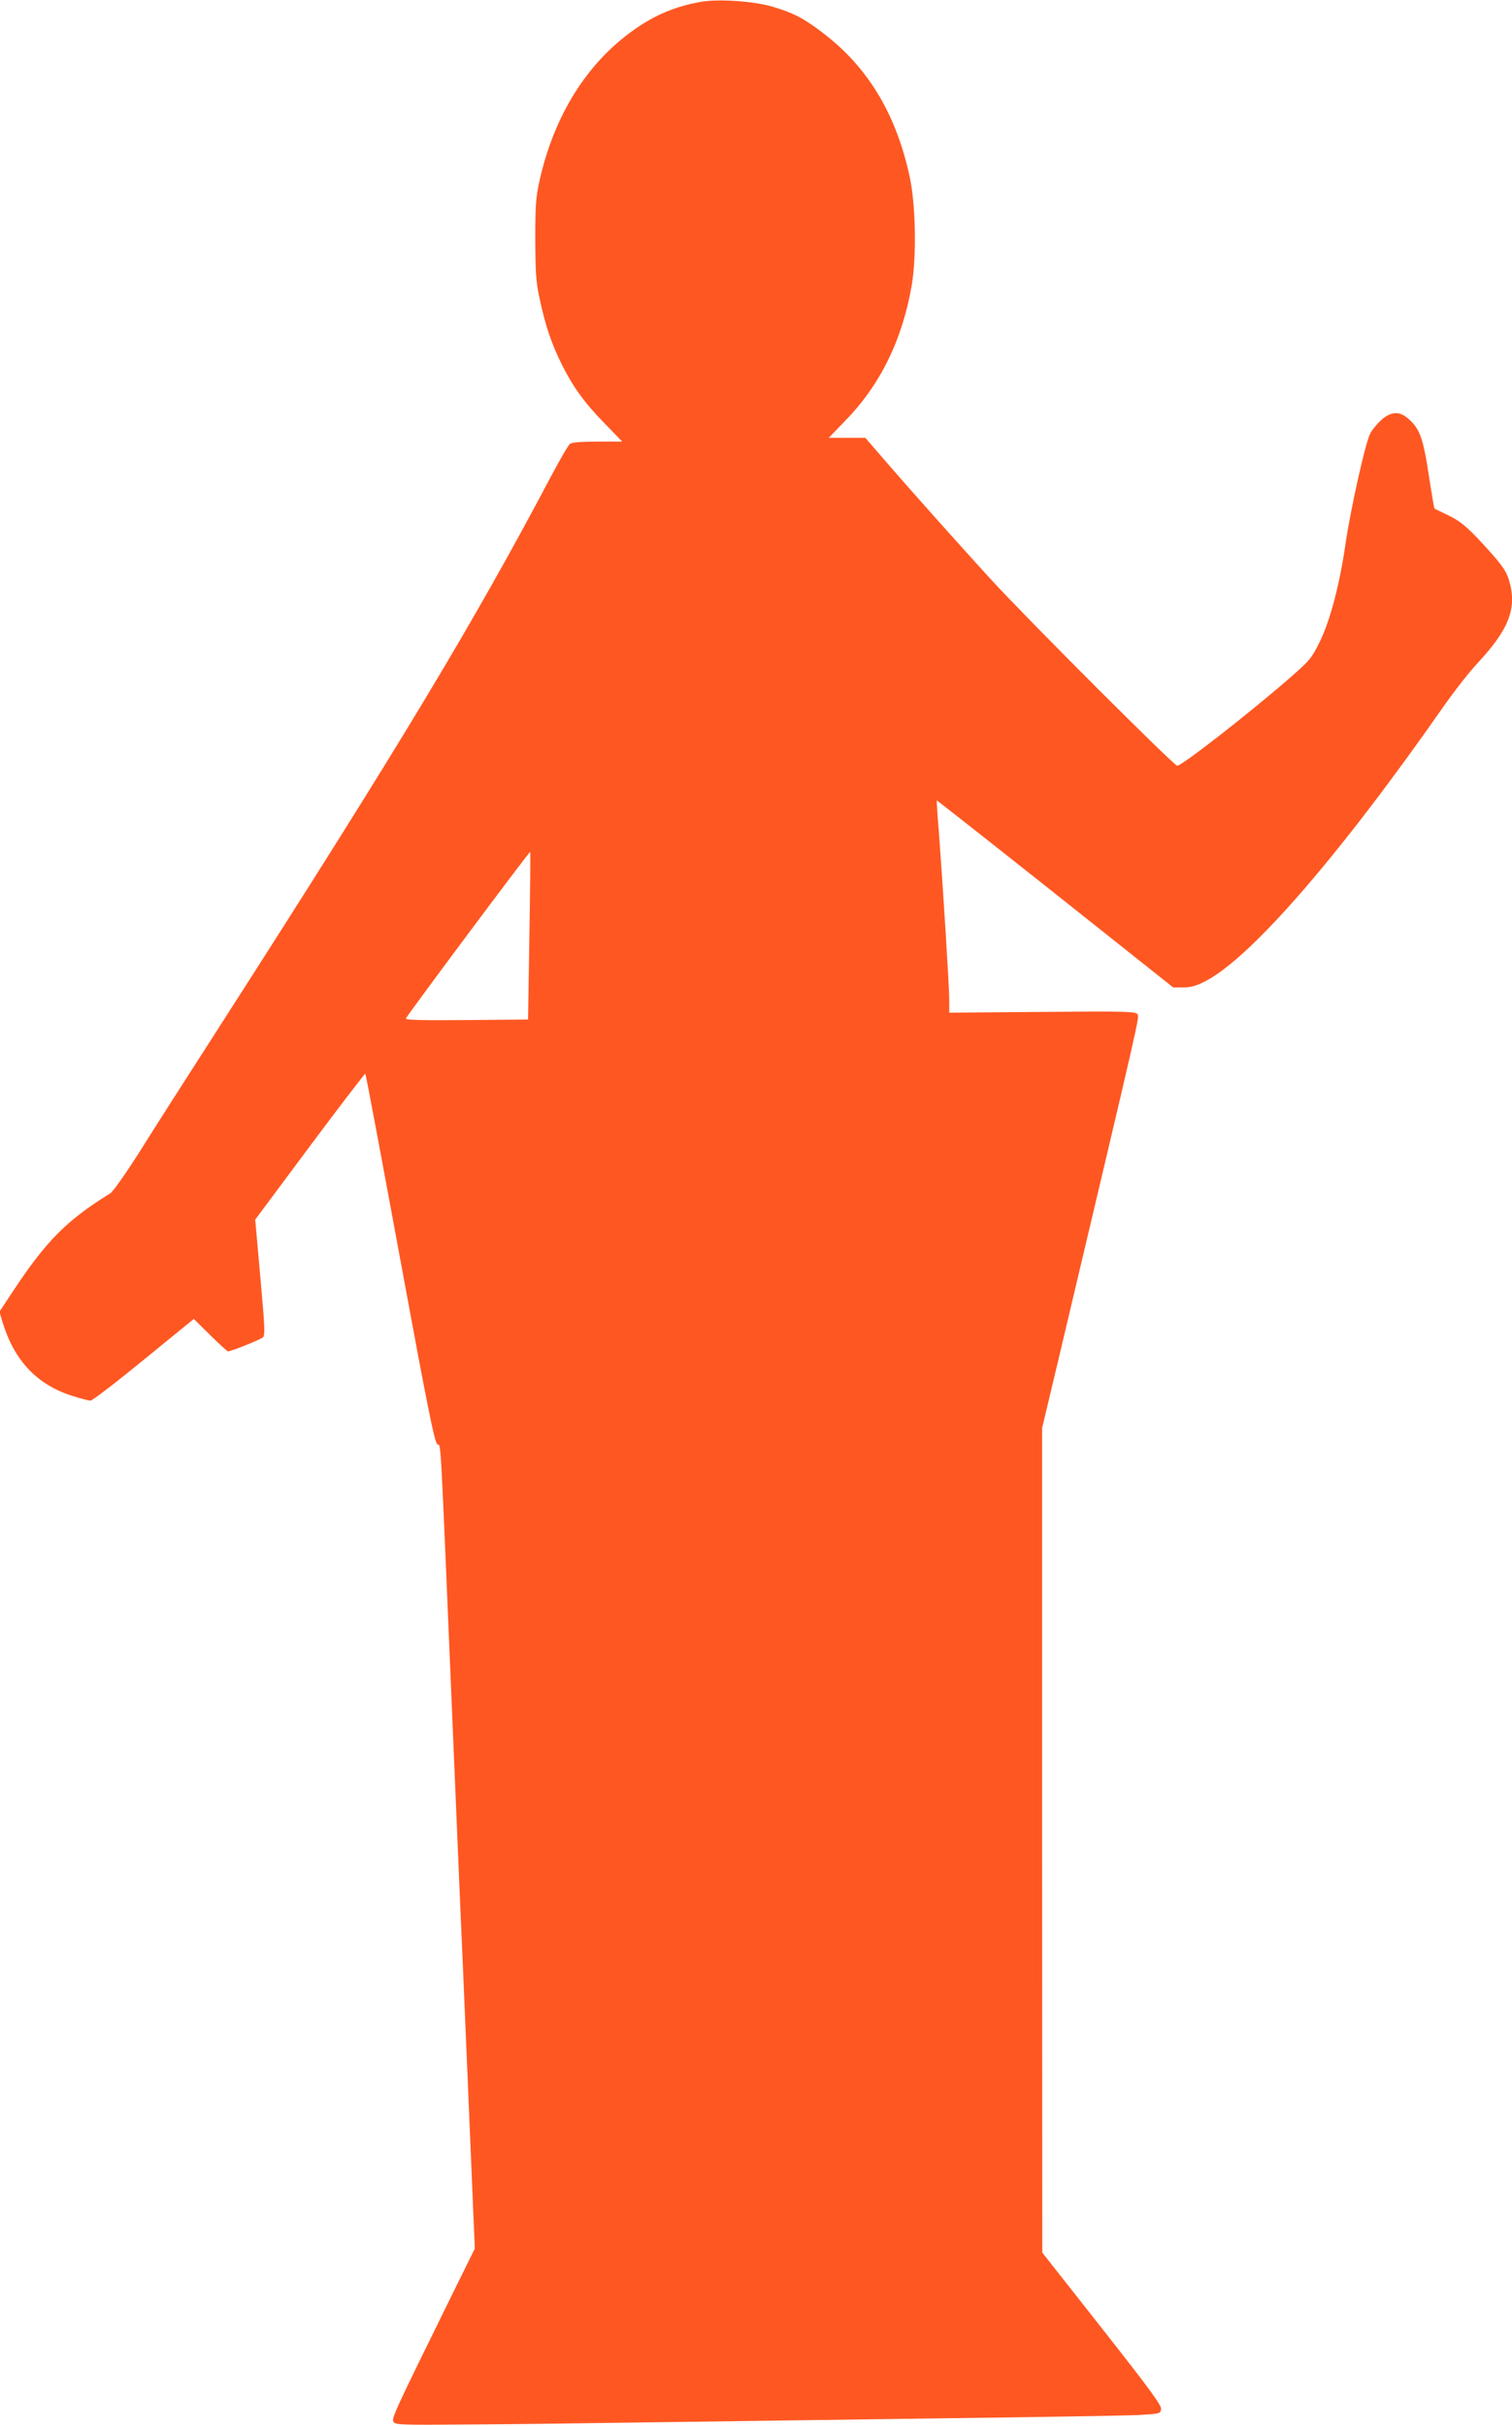
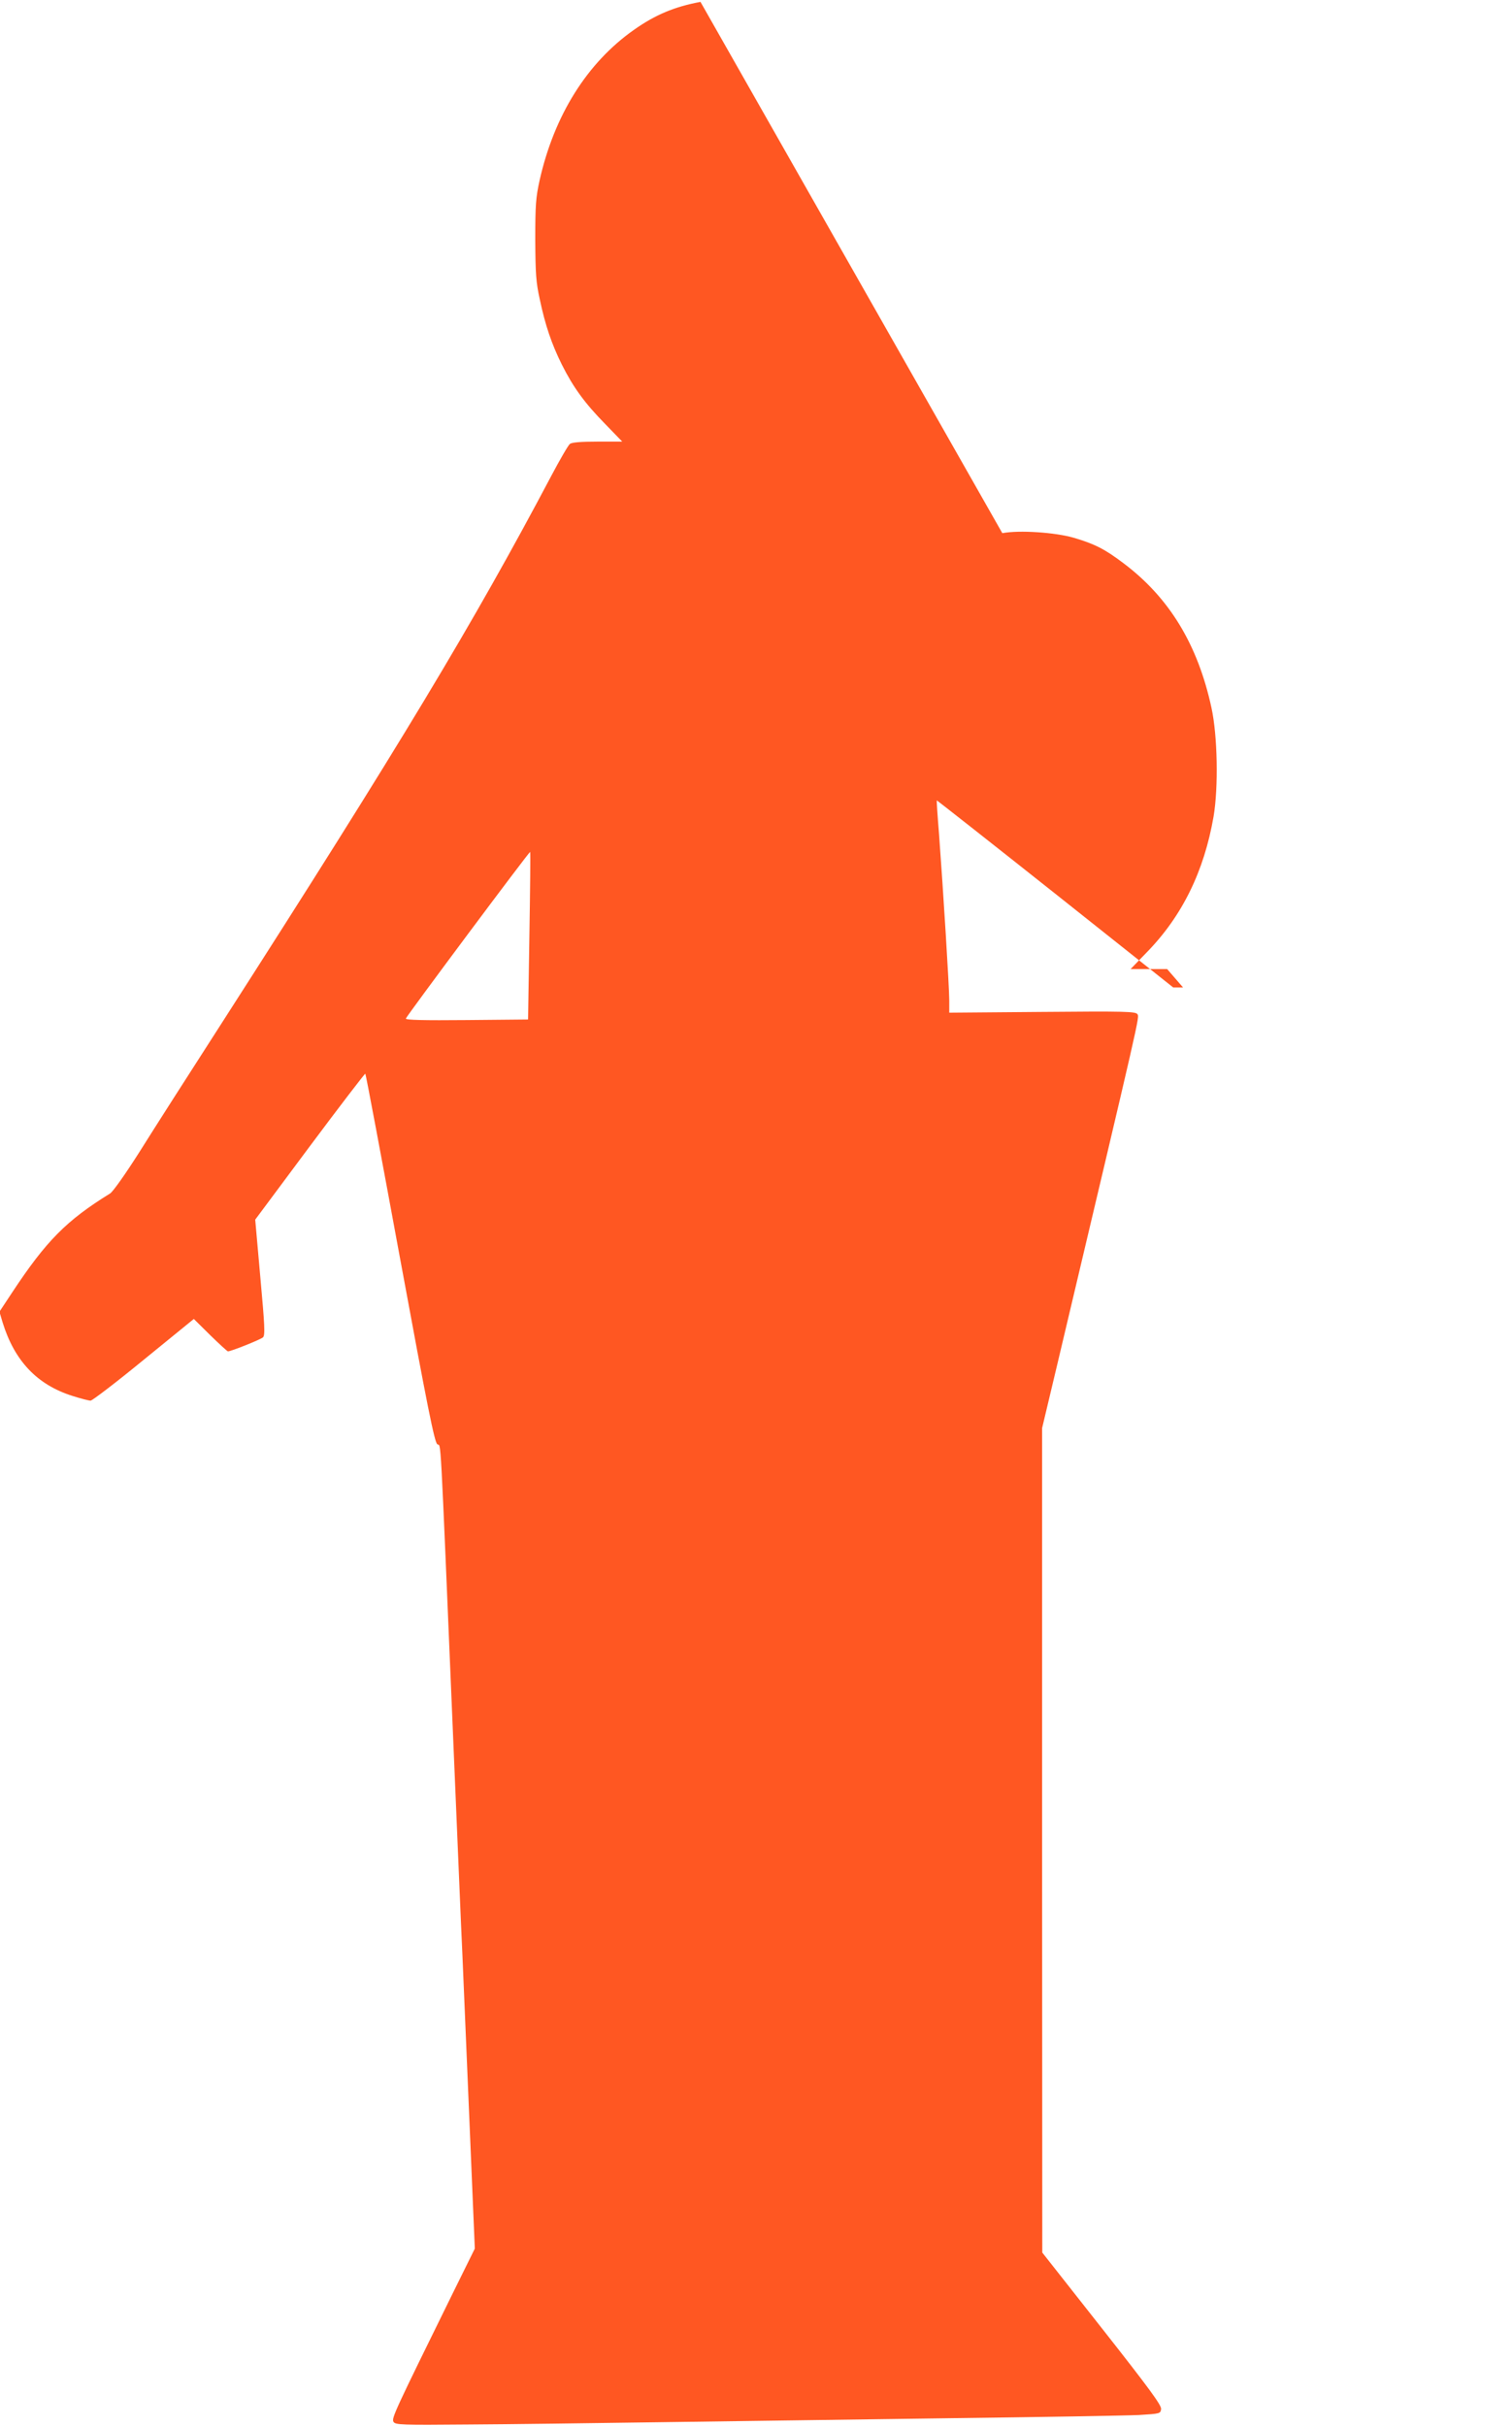
<svg xmlns="http://www.w3.org/2000/svg" version="1.0" width="798pt" height="1280pt" viewBox="0 0 798 1280" preserveAspectRatio="xMidYMid meet">
  <g transform="translate(0,1280) scale(0.1,-0.1)" fill="#ff5722" stroke="none">
-     <path d="M3697 12790 c-136 -25 -239 -68 -352 -148 -247 -174 -420 -451 -497 -793 -20 -91 -23 -130 -23 -314 1 -180 4 -225 24 -315 29 -137 62 -234 116 -343 60 -120 121 -204 229 -314 l90 -93 -130 0 c-89 0 -135 -4 -146 -12 -9 -7 -53 -83 -98 -168 -411 -777 -797 -1419 -1741 -2890 -168 -261 -363 -566 -433 -678 -73 -115 -140 -210 -155 -219 -230 -142 -337 -250 -516 -521 l-68 -103 17 -57 c63 -203 182 -328 368 -387 44 -14 87 -25 96 -25 9 0 136 97 281 216 l264 215 87 -86 c48 -47 90 -85 93 -85 17 0 174 63 185 74 12 11 9 63 -14 317 l-27 304 288 387 c159 213 291 385 293 383 3 -2 85 -440 183 -972 146 -792 182 -971 197 -983 21 -17 13 130 82 -1510 22 -514 44 -1052 51 -1195 6 -143 23 -548 38 -899 l27 -640 -121 -245 c-301 -612 -320 -651 -308 -669 9 -16 43 -17 389 -14 209 1 663 7 1009 12 347 5 1033 14 1525 21 492 6 947 14 1010 17 113 7 115 7 118 32 2 20 -64 110 -312 425 l-315 400 -1 2175 0 2175 81 340 c444 1874 433 1826 422 1844 -9 14 -60 16 -502 12 l-491 -4 0 65 c0 69 -32 582 -54 878 -8 96 -13 176 -12 177 1 1 282 -220 625 -492 l623 -495 52 0 c38 0 69 8 112 30 240 120 707 657 1261 1450 56 80 137 184 180 230 169 181 211 292 167 440 -12 40 -33 73 -87 134 -121 136 -161 172 -233 207 -38 18 -71 34 -73 36 -2 1 -16 83 -31 182 -30 195 -48 242 -111 295 -45 38 -89 35 -140 -11 -22 -20 -49 -53 -58 -72 -26 -51 -105 -408 -130 -583 -30 -208 -80 -400 -135 -513 -43 -87 -52 -98 -153 -187 -211 -184 -574 -468 -600 -468 -17 0 -785 767 -985 985 -176 193 -424 470 -577 648 l-84 97 -97 0 -96 0 85 88 c187 191 303 428 353 717 26 154 21 426 -11 573 -72 333 -222 581 -464 763 -99 75 -152 102 -264 135 -97 28 -286 41 -376 24z m-903 -4929 l-7 -440 -324 -3 c-226 -2 -323 0 -321 8 4 14 652 883 656 879 2 -2 0 -202 -4 -444z" />
+     <path d="M3697 12790 c-136 -25 -239 -68 -352 -148 -247 -174 -420 -451 -497 -793 -20 -91 -23 -130 -23 -314 1 -180 4 -225 24 -315 29 -137 62 -234 116 -343 60 -120 121 -204 229 -314 l90 -93 -130 0 c-89 0 -135 -4 -146 -12 -9 -7 -53 -83 -98 -168 -411 -777 -797 -1419 -1741 -2890 -168 -261 -363 -566 -433 -678 -73 -115 -140 -210 -155 -219 -230 -142 -337 -250 -516 -521 l-68 -103 17 -57 c63 -203 182 -328 368 -387 44 -14 87 -25 96 -25 9 0 136 97 281 216 l264 215 87 -86 c48 -47 90 -85 93 -85 17 0 174 63 185 74 12 11 9 63 -14 317 l-27 304 288 387 c159 213 291 385 293 383 3 -2 85 -440 183 -972 146 -792 182 -971 197 -983 21 -17 13 130 82 -1510 22 -514 44 -1052 51 -1195 6 -143 23 -548 38 -899 l27 -640 -121 -245 c-301 -612 -320 -651 -308 -669 9 -16 43 -17 389 -14 209 1 663 7 1009 12 347 5 1033 14 1525 21 492 6 947 14 1010 17 113 7 115 7 118 32 2 20 -64 110 -312 425 l-315 400 -1 2175 0 2175 81 340 c444 1874 433 1826 422 1844 -9 14 -60 16 -502 12 l-491 -4 0 65 c0 69 -32 582 -54 878 -8 96 -13 176 -12 177 1 1 282 -220 625 -492 l623 -495 52 0 l-84 97 -97 0 -96 0 85 88 c187 191 303 428 353 717 26 154 21 426 -11 573 -72 333 -222 581 -464 763 -99 75 -152 102 -264 135 -97 28 -286 41 -376 24z m-903 -4929 l-7 -440 -324 -3 c-226 -2 -323 0 -321 8 4 14 652 883 656 879 2 -2 0 -202 -4 -444z" />
  </g>
</svg>